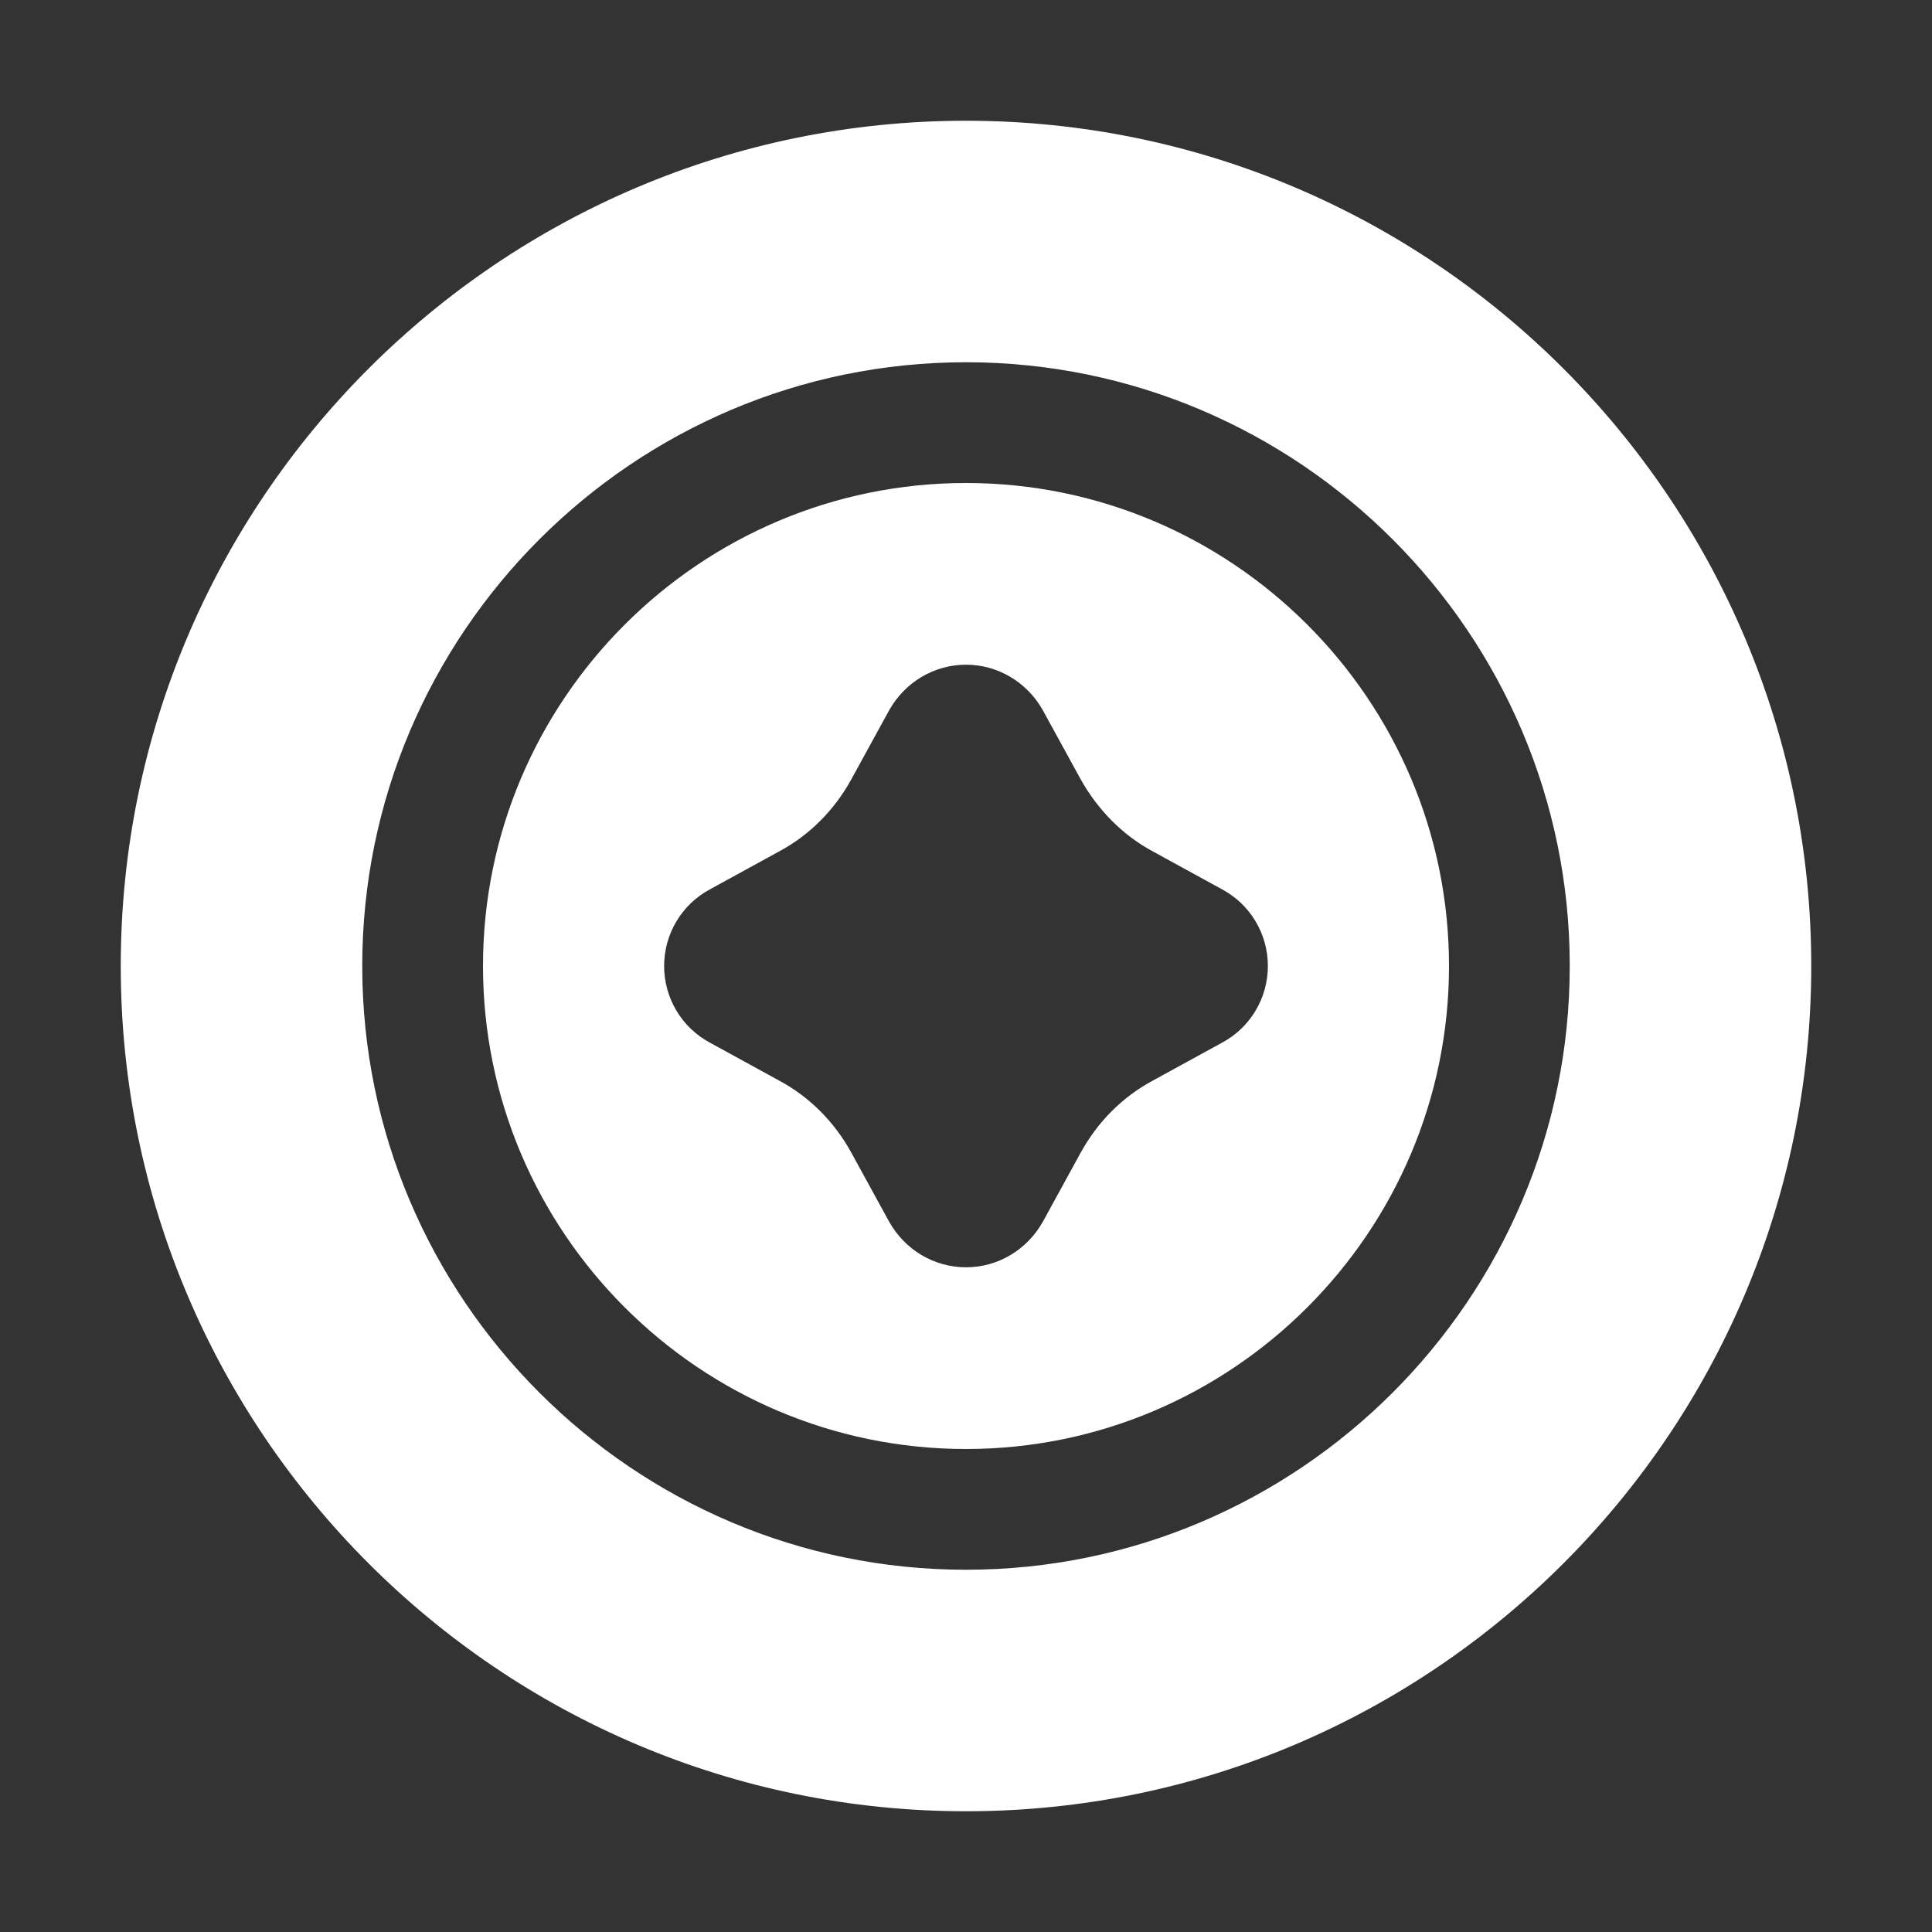
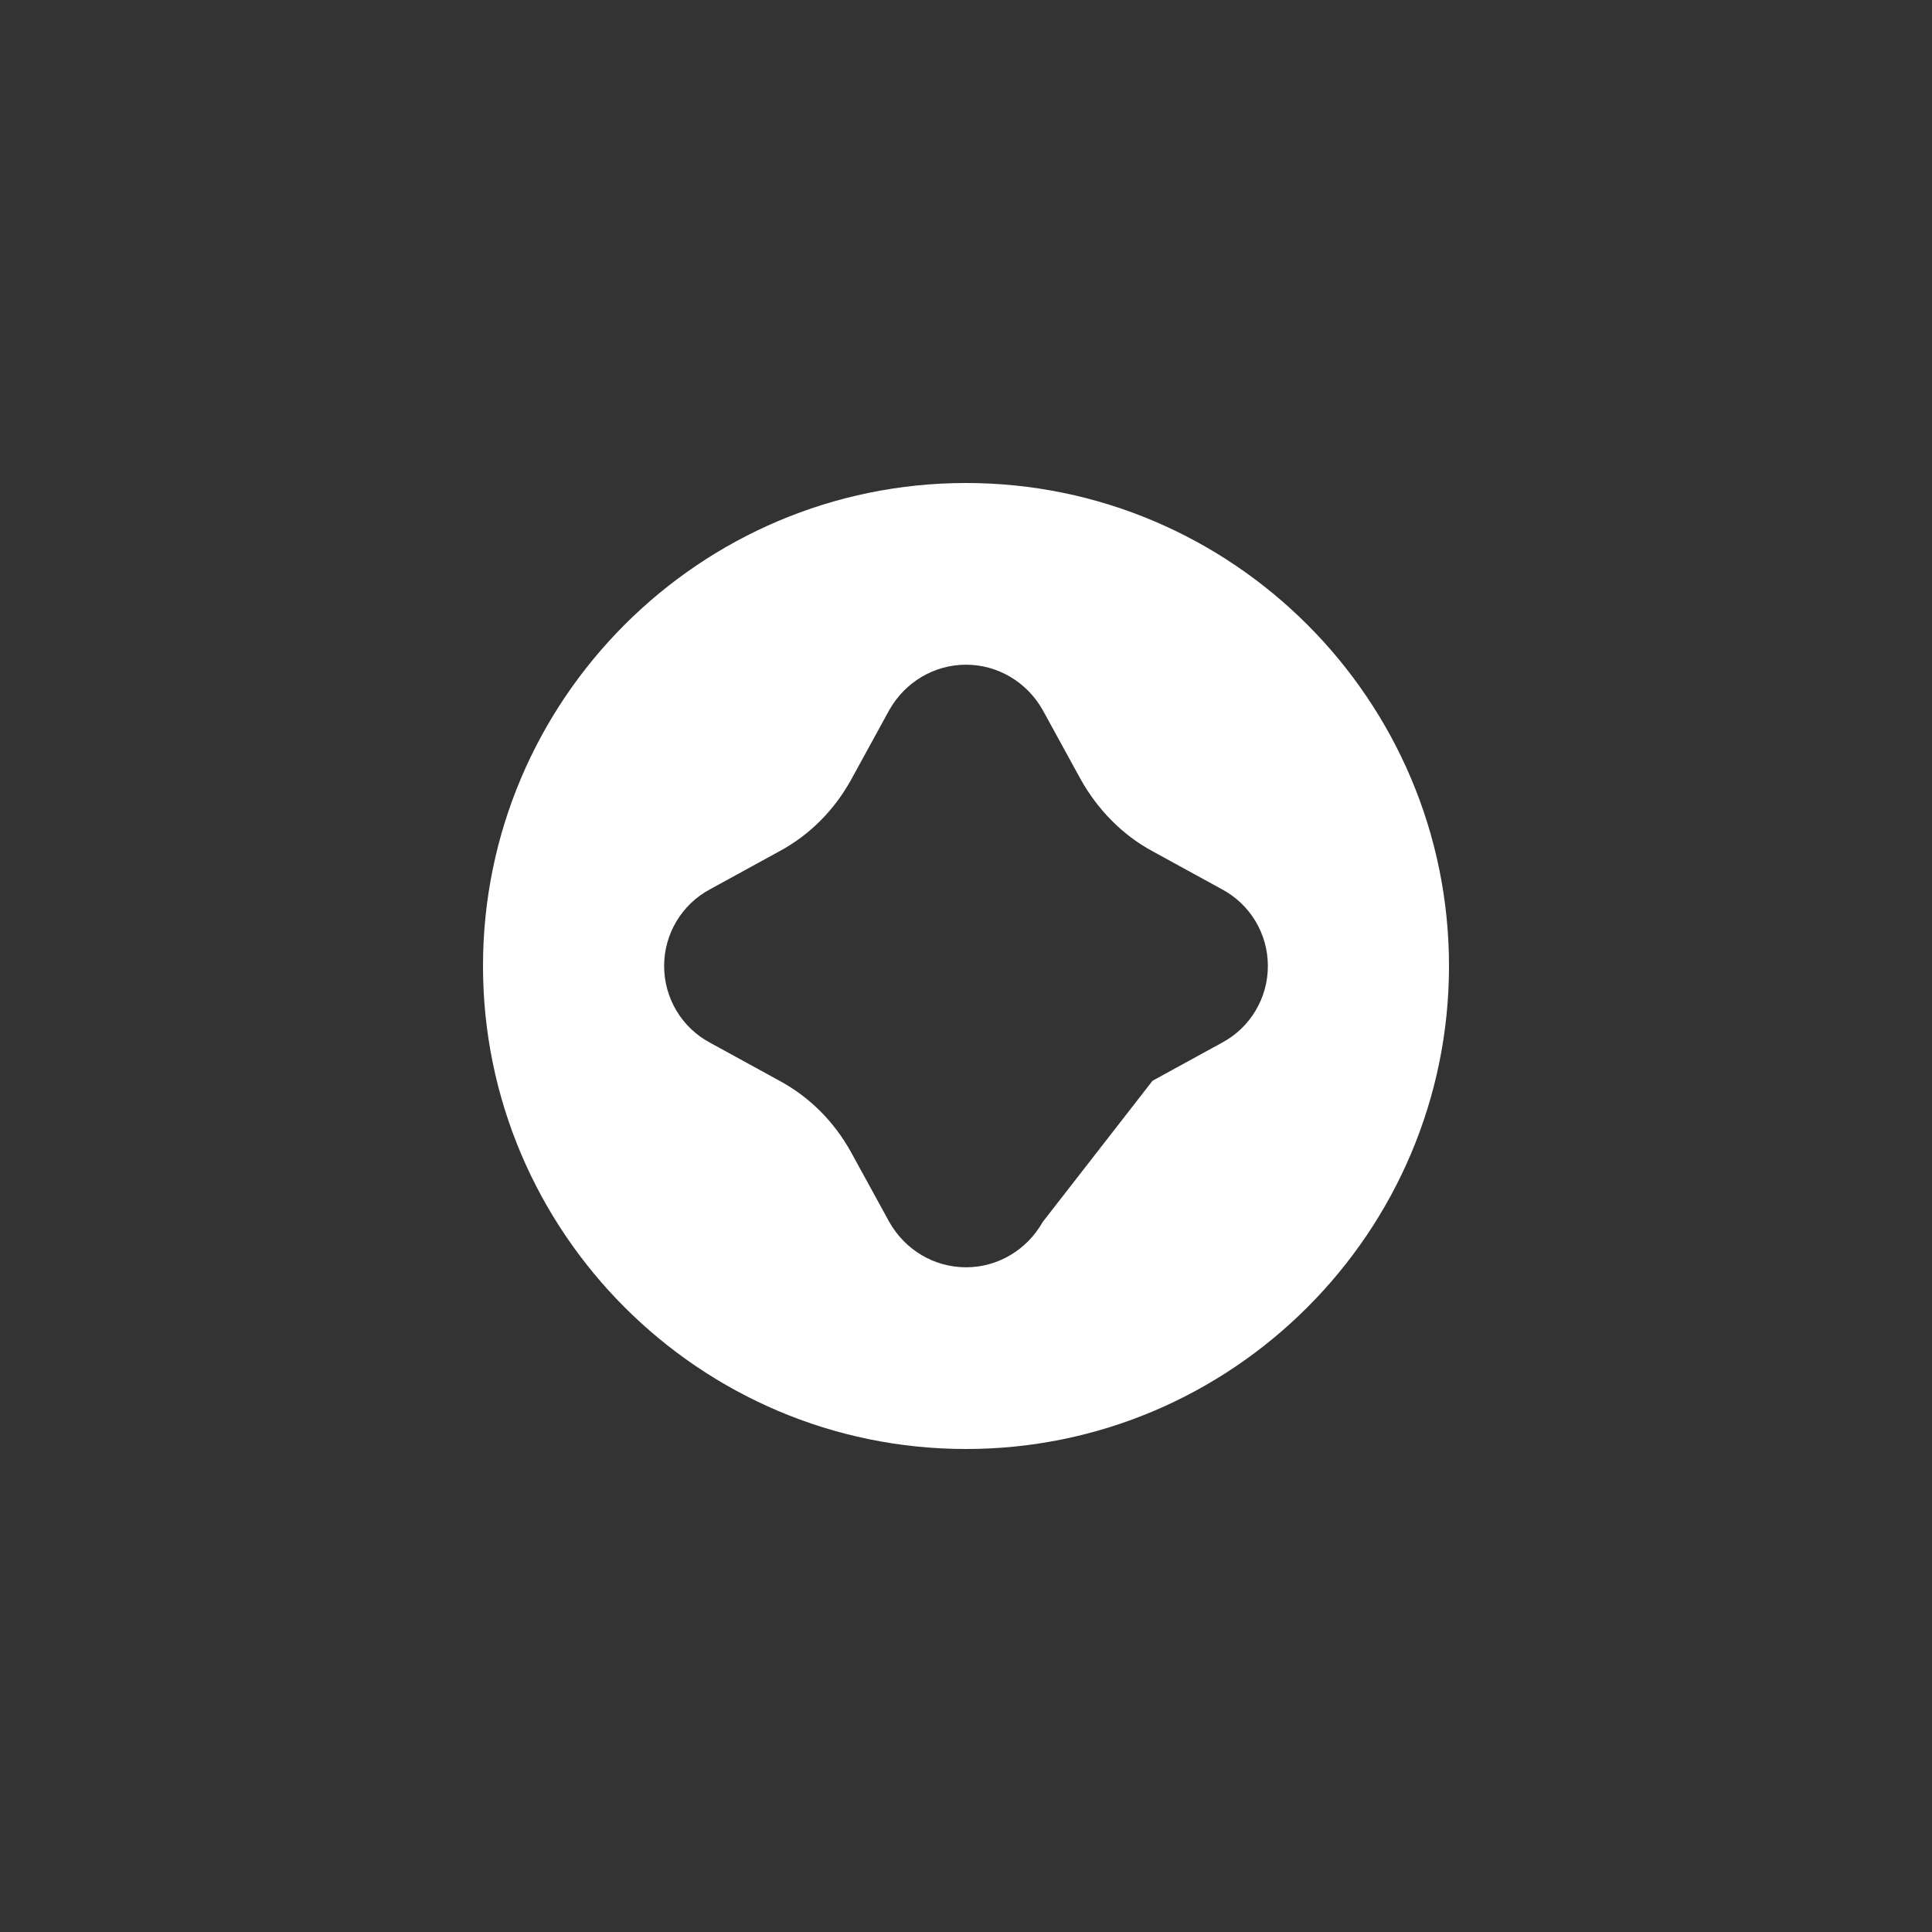
<svg xmlns="http://www.w3.org/2000/svg" width="20" height="20" viewBox="0 0 20 20" fill="none">
  <rect x="0" y="0" width="20" height="20" fill="#333333" stroke="none" />
-   <path d="M10 1.25C5.175 1.25 1.25 5.175 1.25 10C1.25 14.825 5.175 18.75 10 18.75C14.825 18.75 18.75 14.825 18.75 10C18.75 5.175 14.825 1.25 10 1.25ZM10 16.25C6.556 16.25 3.75 13.444 3.75 10C3.75 6.556 6.556 3.75 10 3.75C13.444 3.75 16.25 6.556 16.25 10C16.25 13.444 13.444 16.25 10 16.25Z" fill="white" />
-   <path d="M10 5C7.244 5 5 7.244 5 10C5 12.756 7.244 15 10 15C12.756 15 15 12.756 15 10C15 7.244 12.756 5 10 5ZM12.65 10.794L11.931 11.188C11.619 11.356 11.363 11.613 11.188 11.931L10.794 12.65C10.631 12.938 10.331 13.119 10 13.119C9.669 13.119 9.369 12.938 9.206 12.65L8.812 11.931C8.637 11.613 8.381 11.356 8.069 11.188L7.35 10.794C7.056 10.637 6.875 10.331 6.875 10C6.875 9.669 7.056 9.363 7.35 9.206L8.069 8.812C8.381 8.644 8.637 8.387 8.812 8.069L9.206 7.35C9.369 7.062 9.669 6.881 10 6.881C10.331 6.881 10.631 7.062 10.794 7.35L11.188 8.069C11.363 8.381 11.619 8.644 11.931 8.812L12.65 9.206C12.944 9.363 13.125 9.669 13.125 10C13.125 10.331 12.944 10.637 12.65 10.794Z" fill="white" />
+   <path d="M10 5C7.244 5 5 7.244 5 10C5 12.756 7.244 15 10 15C12.756 15 15 12.756 15 10C15 7.244 12.756 5 10 5ZM12.65 10.794L11.931 11.188L10.794 12.65C10.631 12.938 10.331 13.119 10 13.119C9.669 13.119 9.369 12.938 9.206 12.65L8.812 11.931C8.637 11.613 8.381 11.356 8.069 11.188L7.35 10.794C7.056 10.637 6.875 10.331 6.875 10C6.875 9.669 7.056 9.363 7.35 9.206L8.069 8.812C8.381 8.644 8.637 8.387 8.812 8.069L9.206 7.35C9.369 7.062 9.669 6.881 10 6.881C10.331 6.881 10.631 7.062 10.794 7.35L11.188 8.069C11.363 8.381 11.619 8.644 11.931 8.812L12.65 9.206C12.944 9.363 13.125 9.669 13.125 10C13.125 10.331 12.944 10.637 12.65 10.794Z" fill="white" />
</svg>